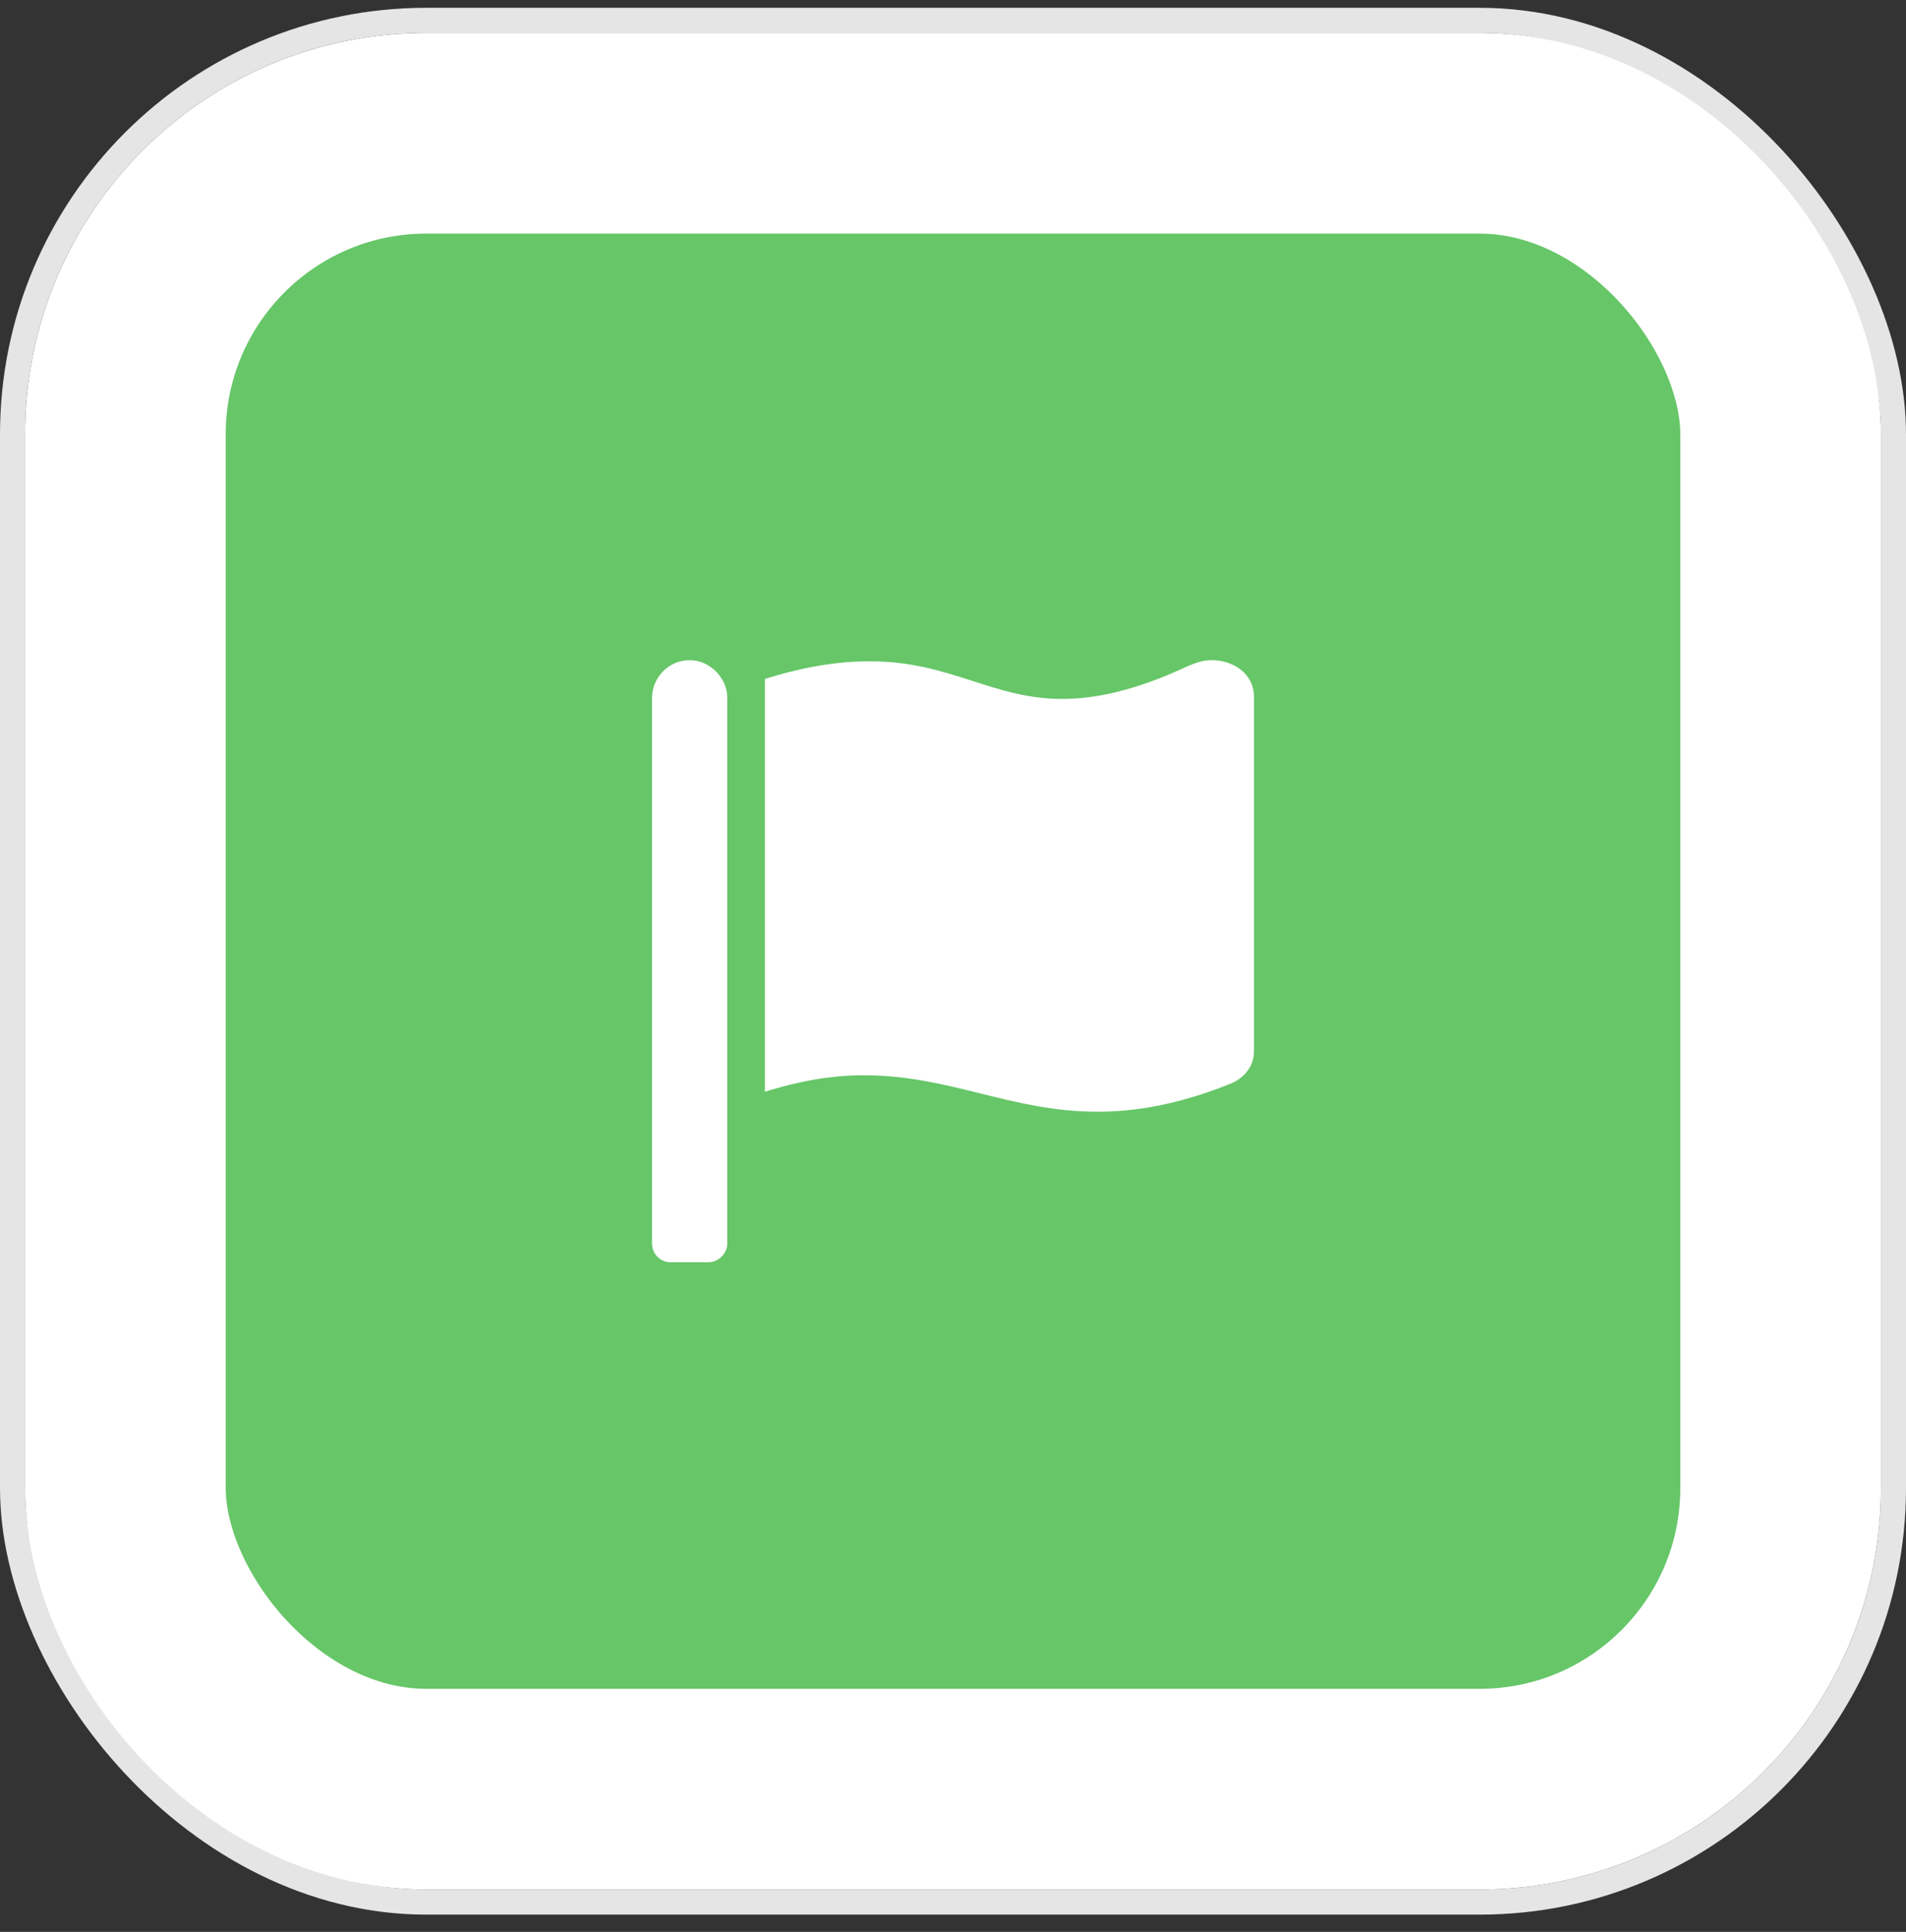
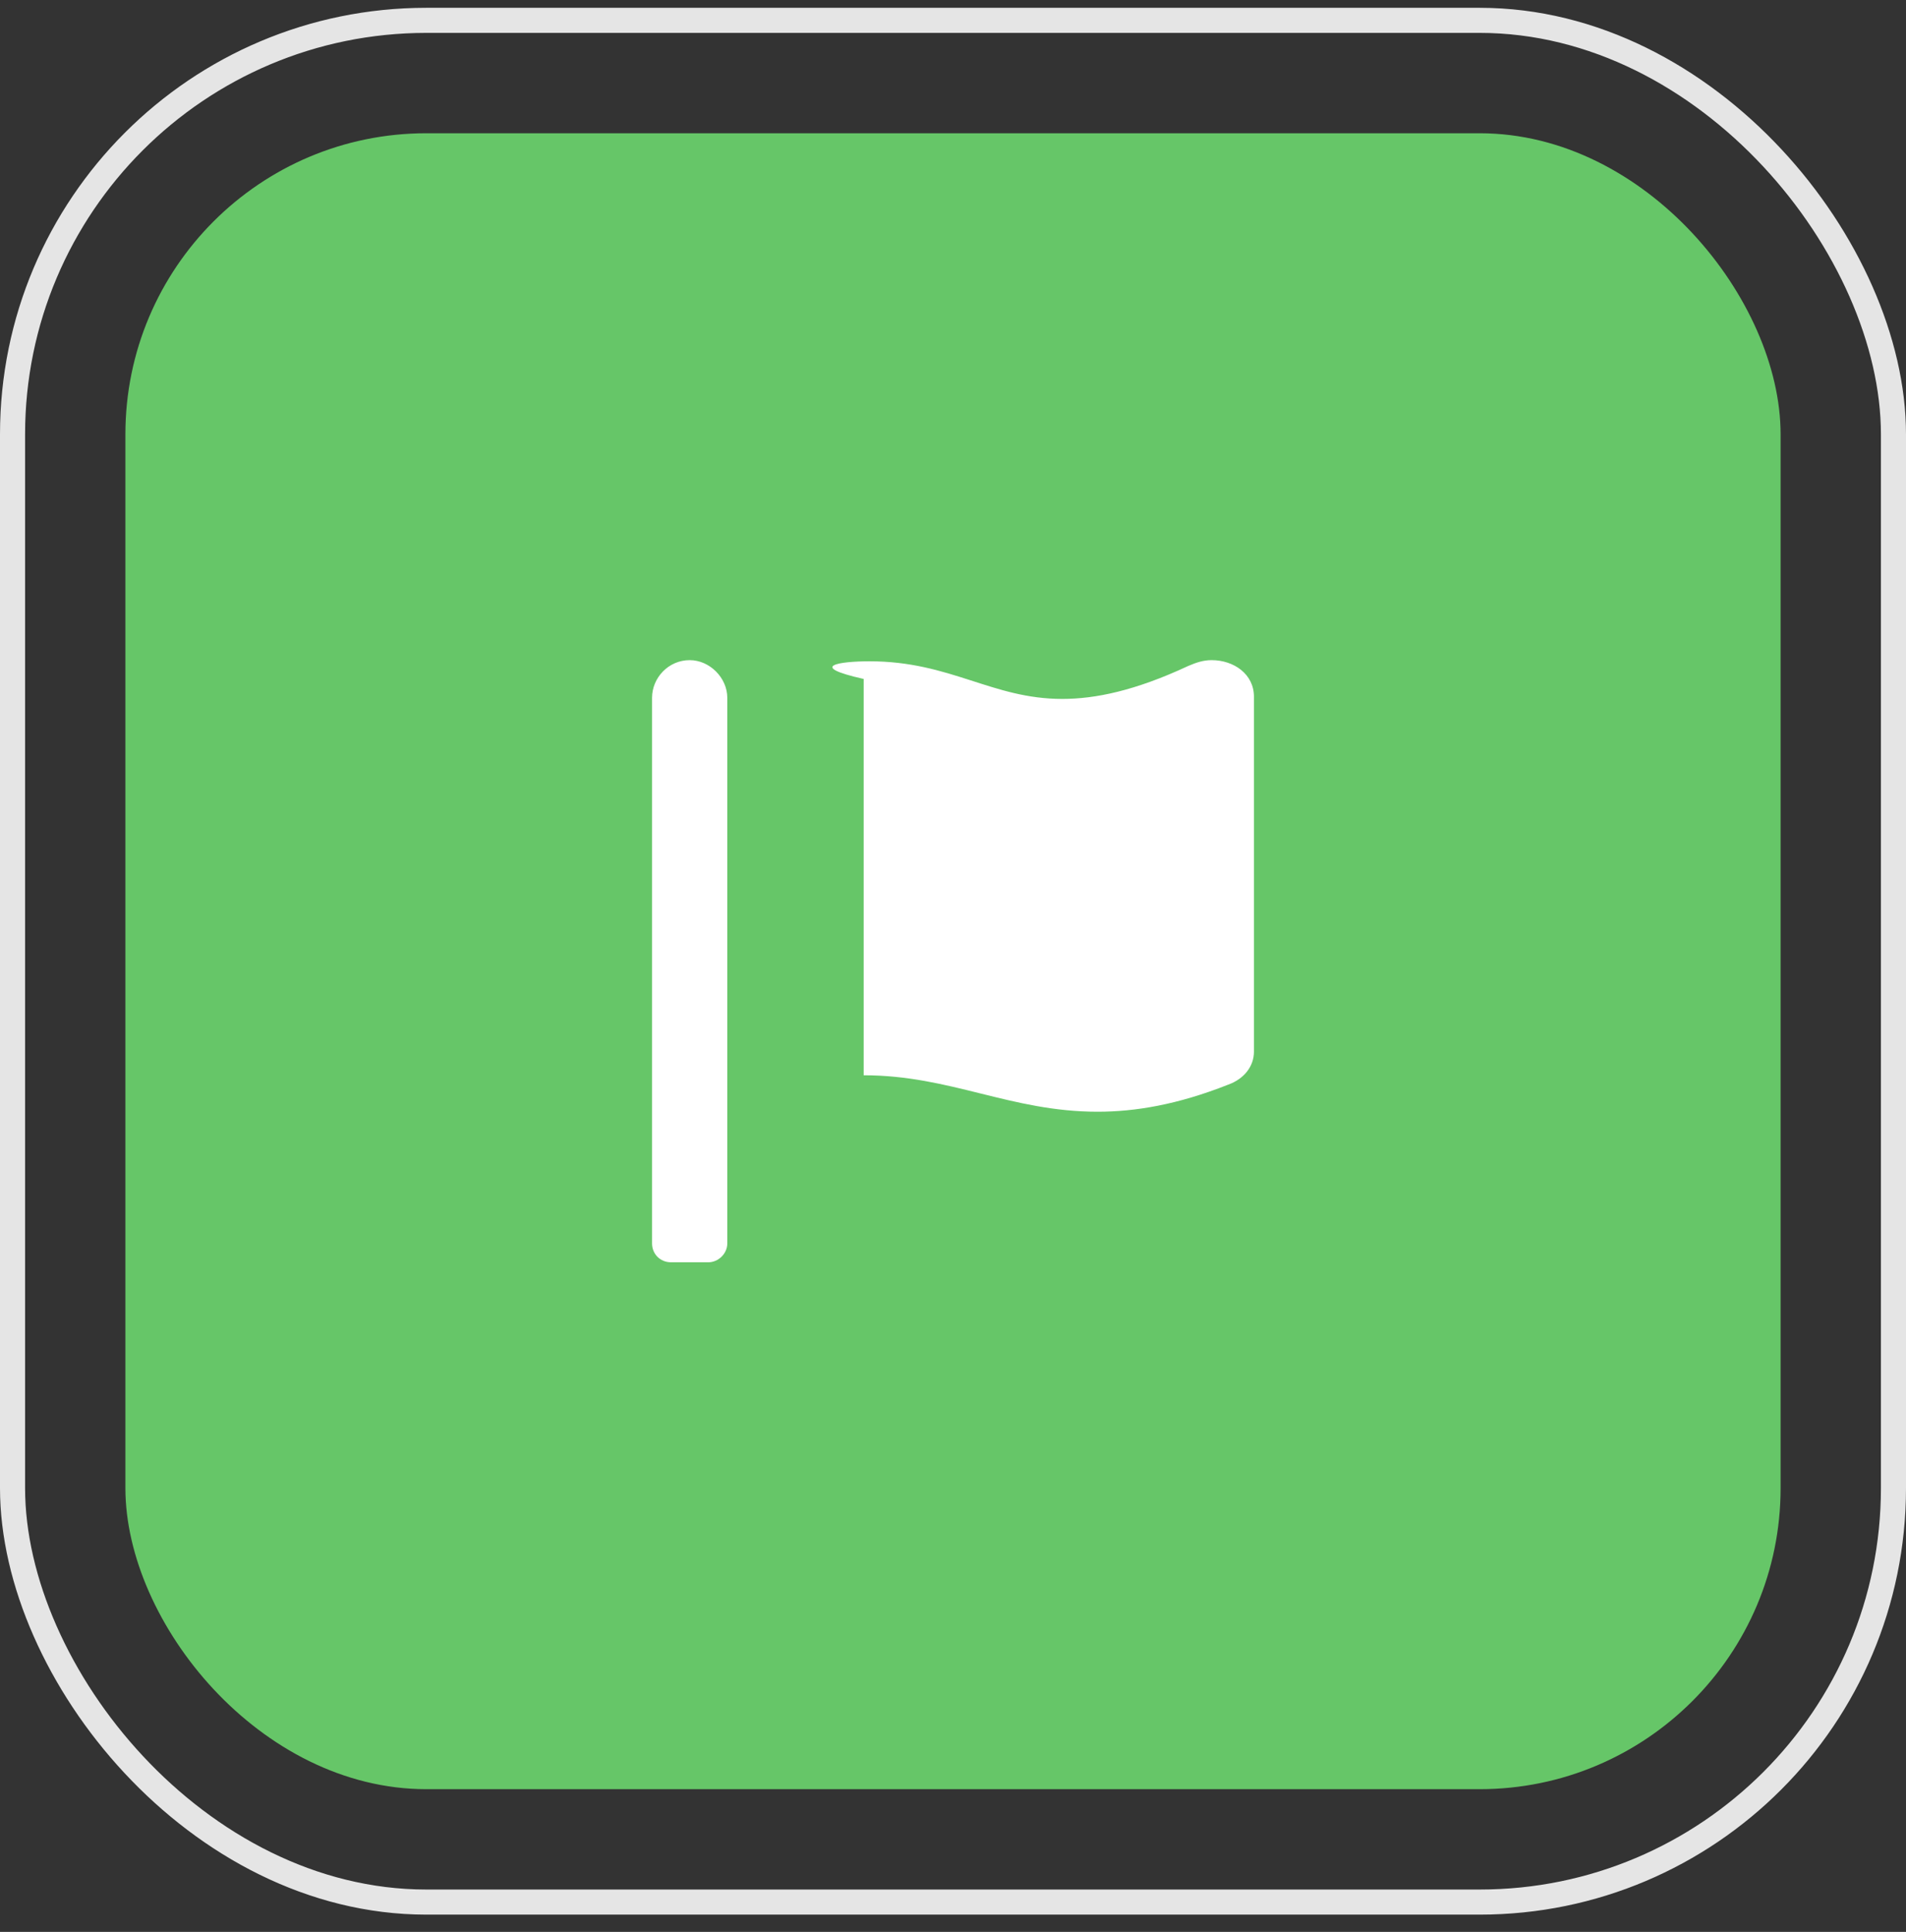
<svg xmlns="http://www.w3.org/2000/svg" width="76" height="77" viewBox="0 0 76 77" fill="none">
  <rect x="0" y="0" width="76" height="77" fill="#333333" stroke="none" />
  <rect x="0.5" y="0.811" width="75" height="75" rx="16.5" stroke="#E5E5E5" />
  <rect x="5" y="5.311" width="66" height="66" rx="12" fill="#66C668" />
-   <rect x="5" y="5.311" width="66" height="66" rx="12" stroke="white" stroke-width="8" />
-   <path d="M29 49.56V27.811C29 27.014 28.297 26.311 27.5 26.311C26.656 26.311 26 27.014 26 27.811V49.56C26 49.982 26.328 50.31 26.75 50.31H28.25C28.625 50.31 29 49.982 29 49.56ZM48.312 26.311C49.203 26.311 50 26.873 50 27.764V41.92C50 42.482 49.625 42.998 48.969 43.232C46.953 44.029 45.266 44.31 43.766 44.31C40.297 44.31 37.906 42.857 34.438 42.857C33.266 42.857 32 43.045 30.5 43.514V27.061C32.141 26.545 33.5 26.357 34.672 26.357C37.906 26.357 39.547 27.857 42.359 27.857C43.672 27.857 45.266 27.529 47.375 26.545C47.703 26.404 47.984 26.311 48.312 26.311Z" fill="white" />
+   <path d="M29 49.56V27.811C29 27.014 28.297 26.311 27.5 26.311C26.656 26.311 26 27.014 26 27.811V49.56C26 49.982 26.328 50.31 26.75 50.31H28.25C28.625 50.31 29 49.982 29 49.56ZM48.312 26.311C49.203 26.311 50 26.873 50 27.764V41.92C50 42.482 49.625 42.998 48.969 43.232C46.953 44.029 45.266 44.31 43.766 44.31C40.297 44.31 37.906 42.857 34.438 42.857V27.061C32.141 26.545 33.5 26.357 34.672 26.357C37.906 26.357 39.547 27.857 42.359 27.857C43.672 27.857 45.266 27.529 47.375 26.545C47.703 26.404 47.984 26.311 48.312 26.311Z" fill="white" />
</svg>